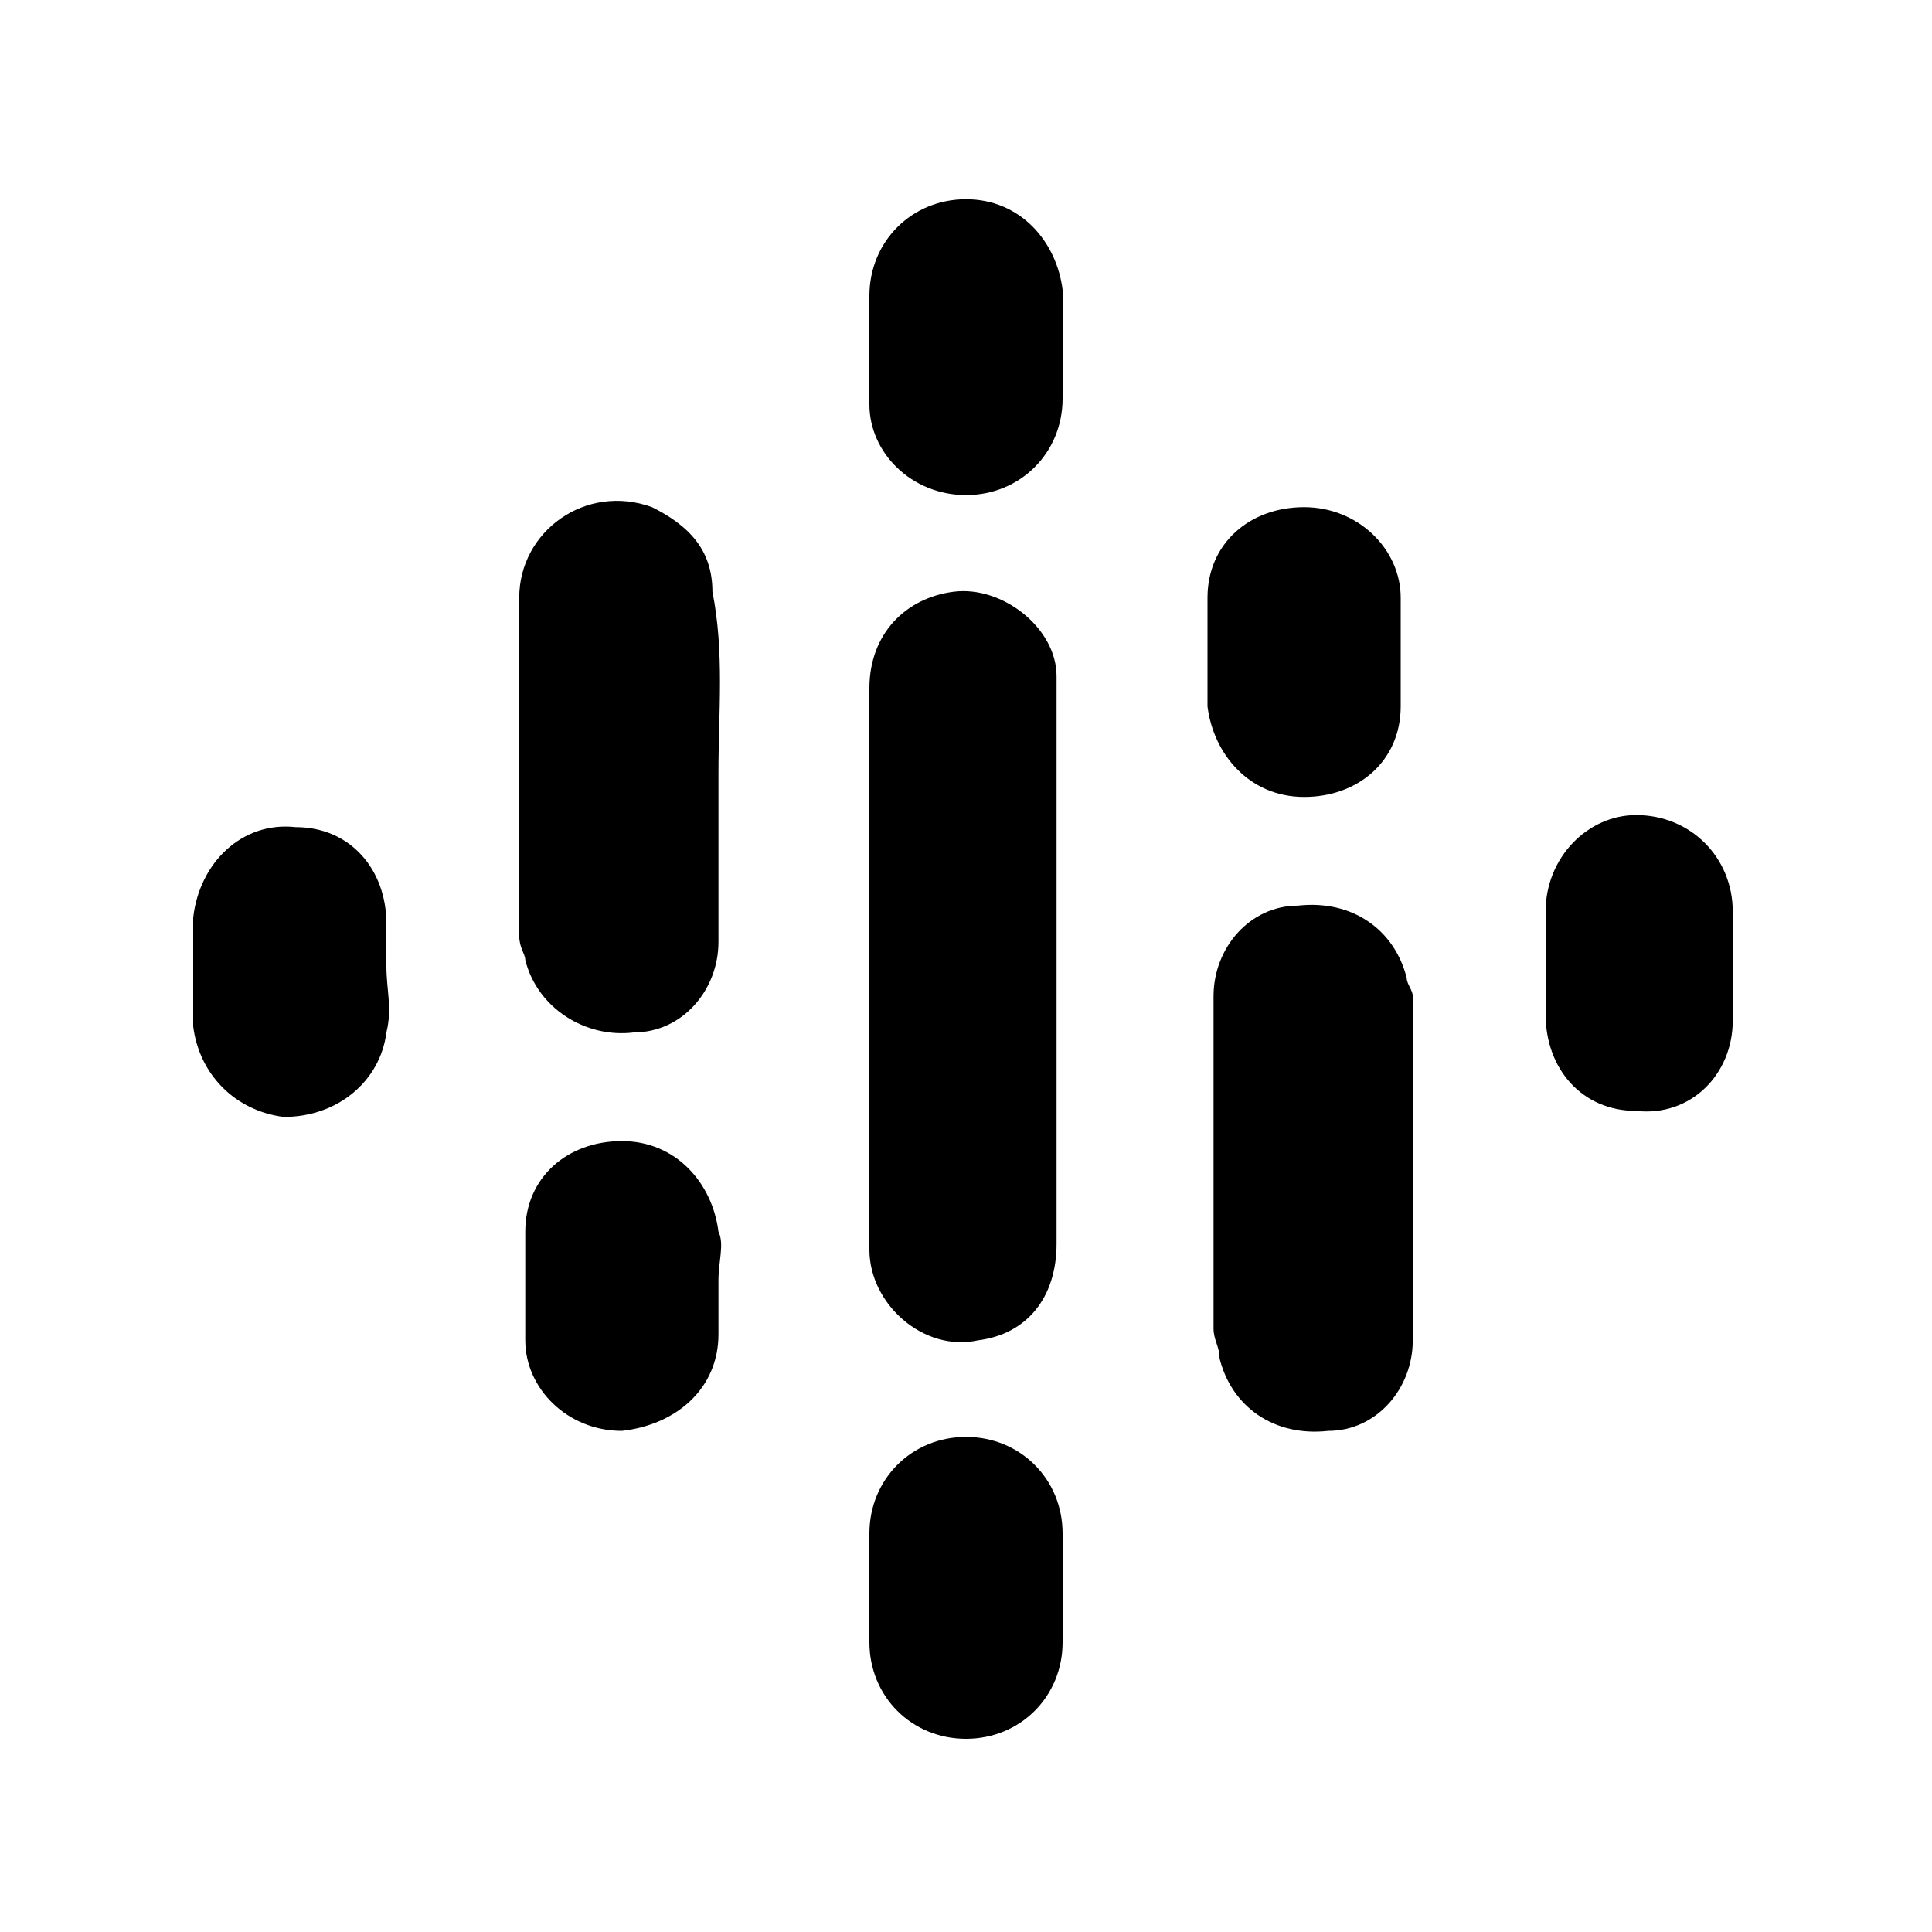
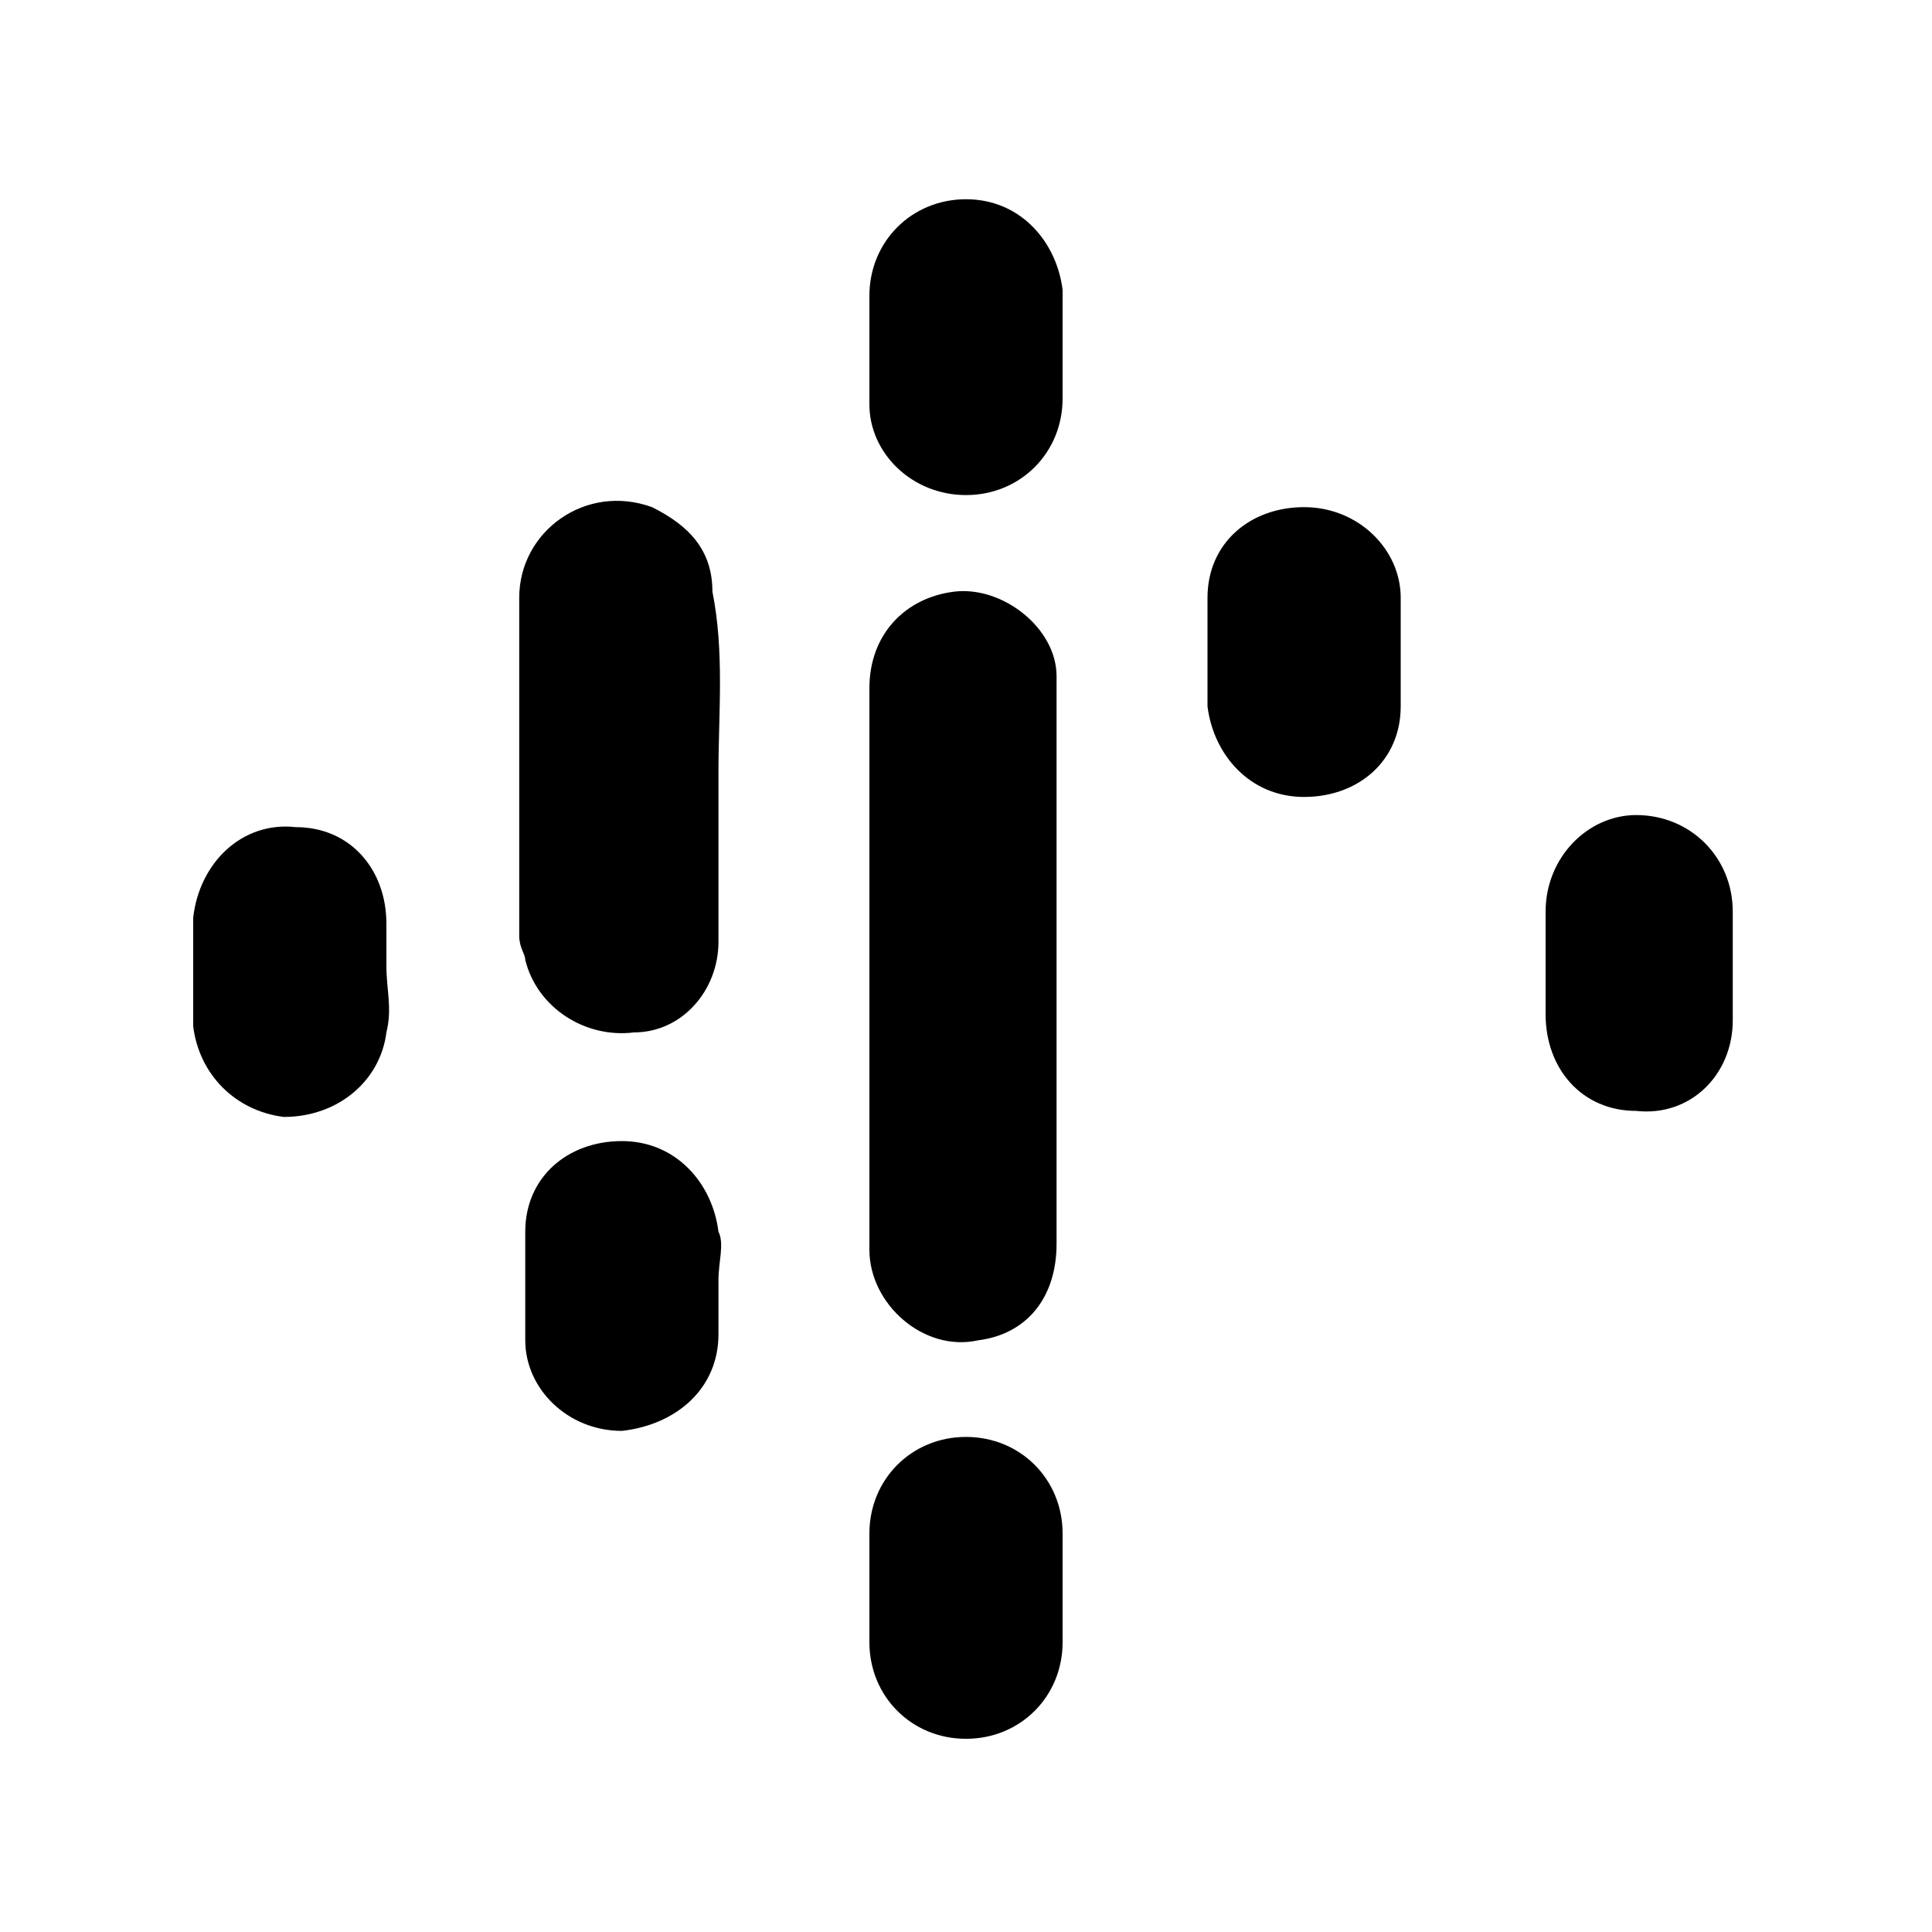
<svg xmlns="http://www.w3.org/2000/svg" version="1.1" id="Layer_1" x="0px" y="0px" viewBox="0 0 32 32" style="enable-background:new 0 0 32 32;" xml:space="preserve">
  <g>
    <path d="M14.4,16c0-1.5,0-3.1,0-4.6c0-0.9,0.6-1.5,1.4-1.6c0.8-0.1,1.7,0.6,1.7,1.4c0,0.1,0,0.2,0,0.2c0,3.1,0,6.1,0,9.2   c0,0.9-0.5,1.5-1.3,1.6c-0.9,0.2-1.8-0.6-1.8-1.5c0-1.3,0-2.6,0-3.9C14.4,16.6,14.4,16.3,14.4,16z" />
-     <path d="M20.1,19.3c0-1,0-1.9,0-2.8c0-0.8,0.6-1.5,1.4-1.5c0.9-0.1,1.6,0.4,1.8,1.2c0,0.1,0.1,0.2,0.1,0.3c0,1.9,0,3.8,0,5.7   c0,0.8-0.6,1.5-1.4,1.5c-0.9,0.1-1.6-0.4-1.8-1.2c0-0.2-0.1-0.3-0.1-0.5C20.1,21.1,20.1,20.2,20.1,19.3L20.1,19.3z" />
    <path d="M11.9,12.8c0,1,0,1.9,0,2.8c0,0.8-0.6,1.5-1.4,1.5c-0.8,0.1-1.6-0.4-1.8-1.2c0-0.1-0.1-0.2-0.1-0.4c0-1.9,0-3.8,0-5.6   c0-1.1,1.1-1.9,2.2-1.5c0.6,0.3,1,0.7,1,1.4C12,10.8,11.9,11.8,11.9,12.8z" />
    <path d="M6.4,16c0,0.4,0.1,0.7,0,1.1c-0.1,0.8-0.8,1.4-1.7,1.4c-0.8-0.1-1.4-0.7-1.5-1.5c0-0.6,0-1.2,0-1.8   c0.1-0.9,0.8-1.6,1.7-1.5c0.9,0,1.5,0.7,1.5,1.6C6.4,15.4,6.4,15.7,6.4,16L6.4,16z" />
    <path d="M25.6,16c0-0.3,0-0.6,0-0.9c0-0.9,0.7-1.6,1.5-1.6c0.9,0,1.6,0.7,1.6,1.6c0,0.6,0,1.2,0,1.8c0,0.9-0.7,1.6-1.6,1.5   c-0.9,0-1.5-0.7-1.5-1.6C25.6,16.6,25.6,16.3,25.6,16z" />
    <path d="M23.2,10.8c0,0.3,0,0.6,0,0.9c0,0.9-0.7,1.5-1.6,1.5c-0.9,0-1.5-0.7-1.6-1.5c0-0.6,0-1.2,0-1.8c0-0.9,0.7-1.5,1.6-1.5   c0.9,0,1.6,0.7,1.6,1.5C23.2,10.2,23.2,10.5,23.2,10.8L23.2,10.8z" />
    <path d="M11.9,21.2c0,0.3,0,0.6,0,0.9c0,0.9-0.7,1.5-1.6,1.6c-0.9,0-1.6-0.7-1.6-1.5c0-0.6,0-1.2,0-1.8c0-0.9,0.7-1.5,1.6-1.5   c0.9,0,1.5,0.7,1.6,1.5C12,20.6,11.9,20.9,11.9,21.2z" />
    <path d="M17.6,5.7c0,0.3,0,0.6,0,0.9c0,0.9-0.7,1.6-1.6,1.6c-0.9,0-1.6-0.7-1.6-1.5c0-0.6,0-1.2,0-1.8c0-0.9,0.7-1.6,1.6-1.6   c0.9,0,1.5,0.7,1.6,1.5C17.6,5.1,17.6,5.4,17.6,5.7z" />
    <path d="M14.4,26.3c0-0.3,0-0.6,0-0.9c0-0.9,0.7-1.6,1.6-1.6c0.9,0,1.6,0.7,1.6,1.6c0,0.6,0,1.2,0,1.8c0,0.9-0.7,1.6-1.6,1.6   c-0.9,0-1.6-0.7-1.6-1.6C14.4,26.9,14.4,26.6,14.4,26.3z" />
  </g>
</svg>